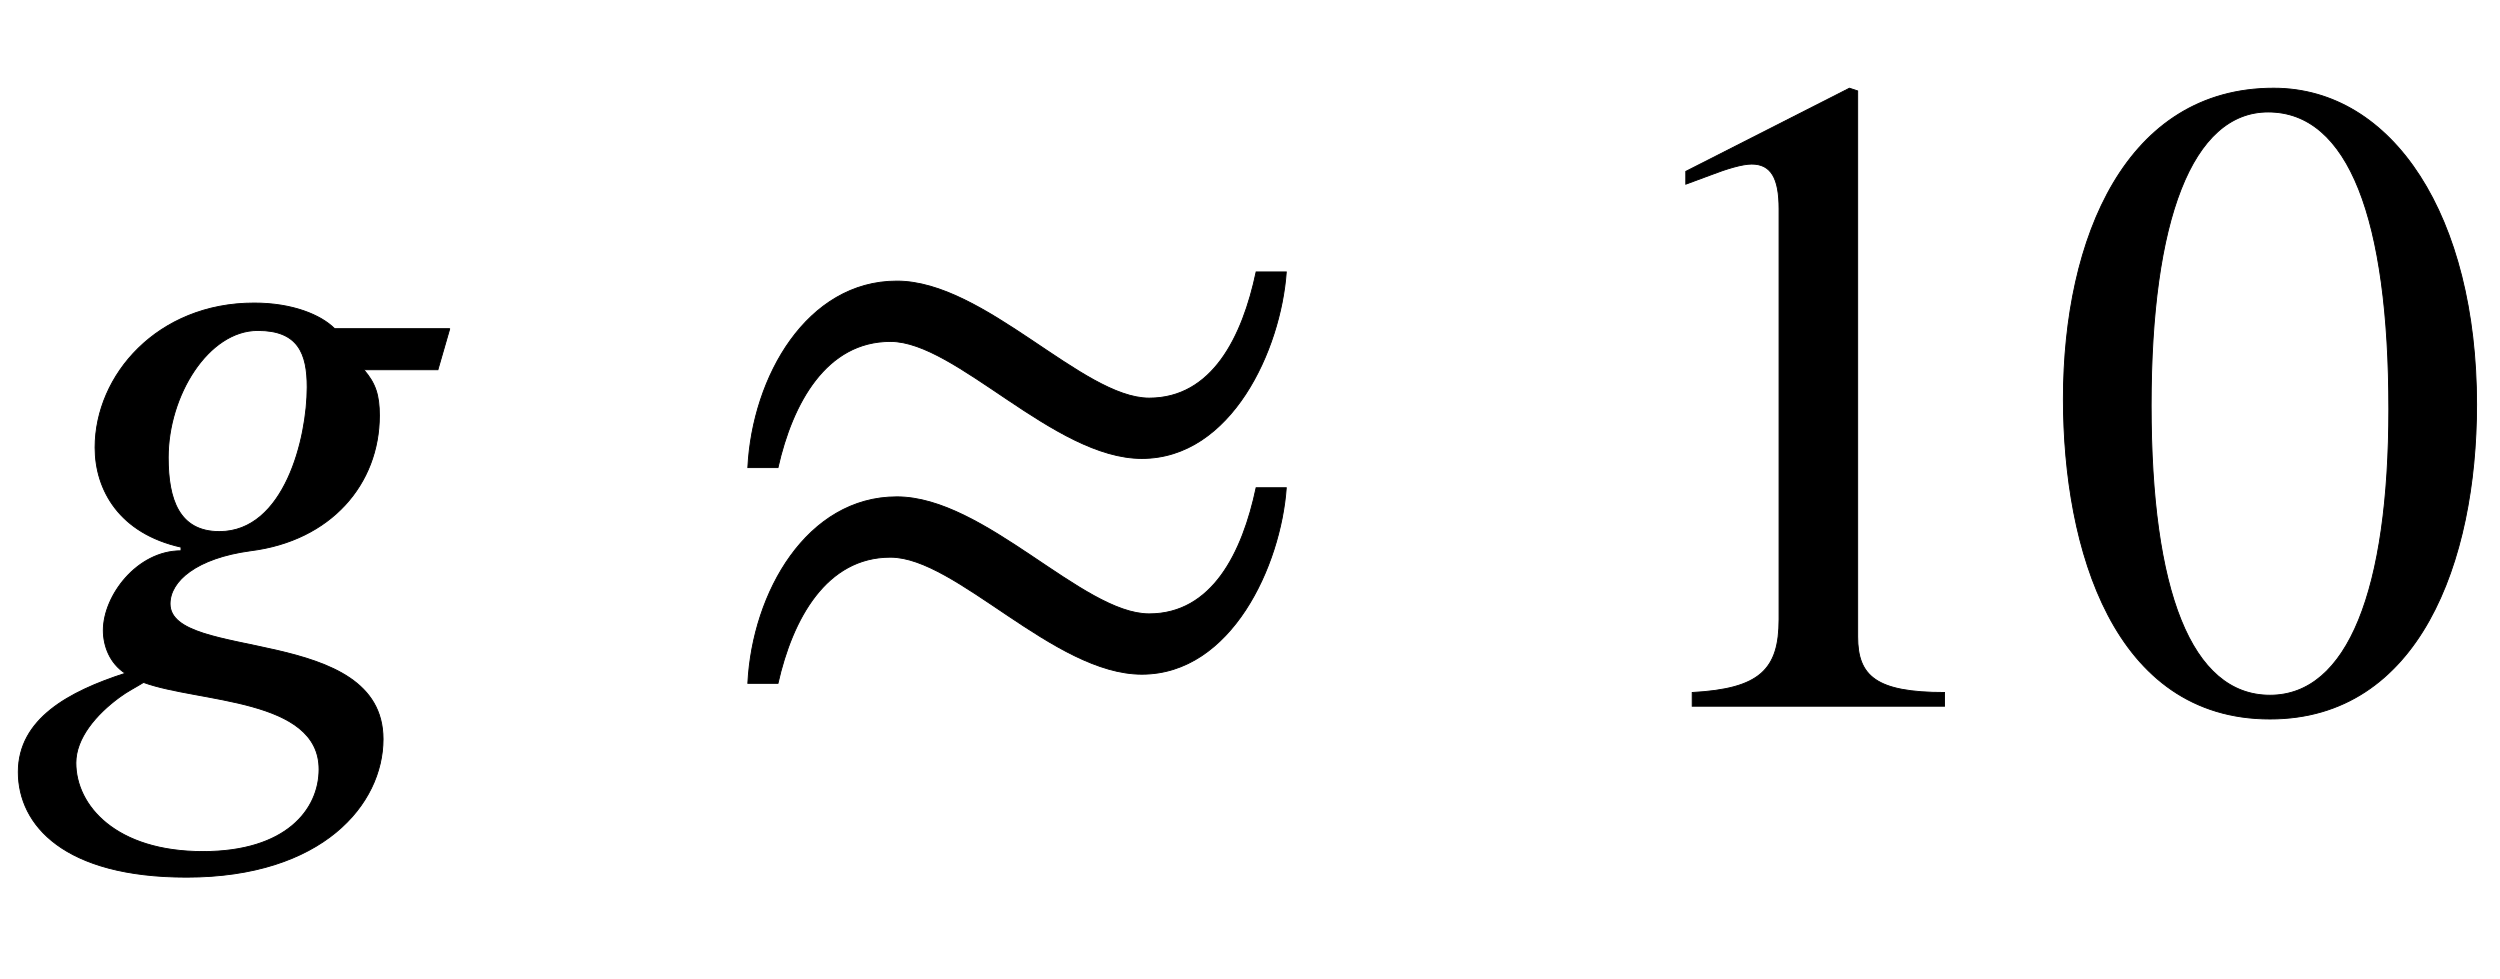
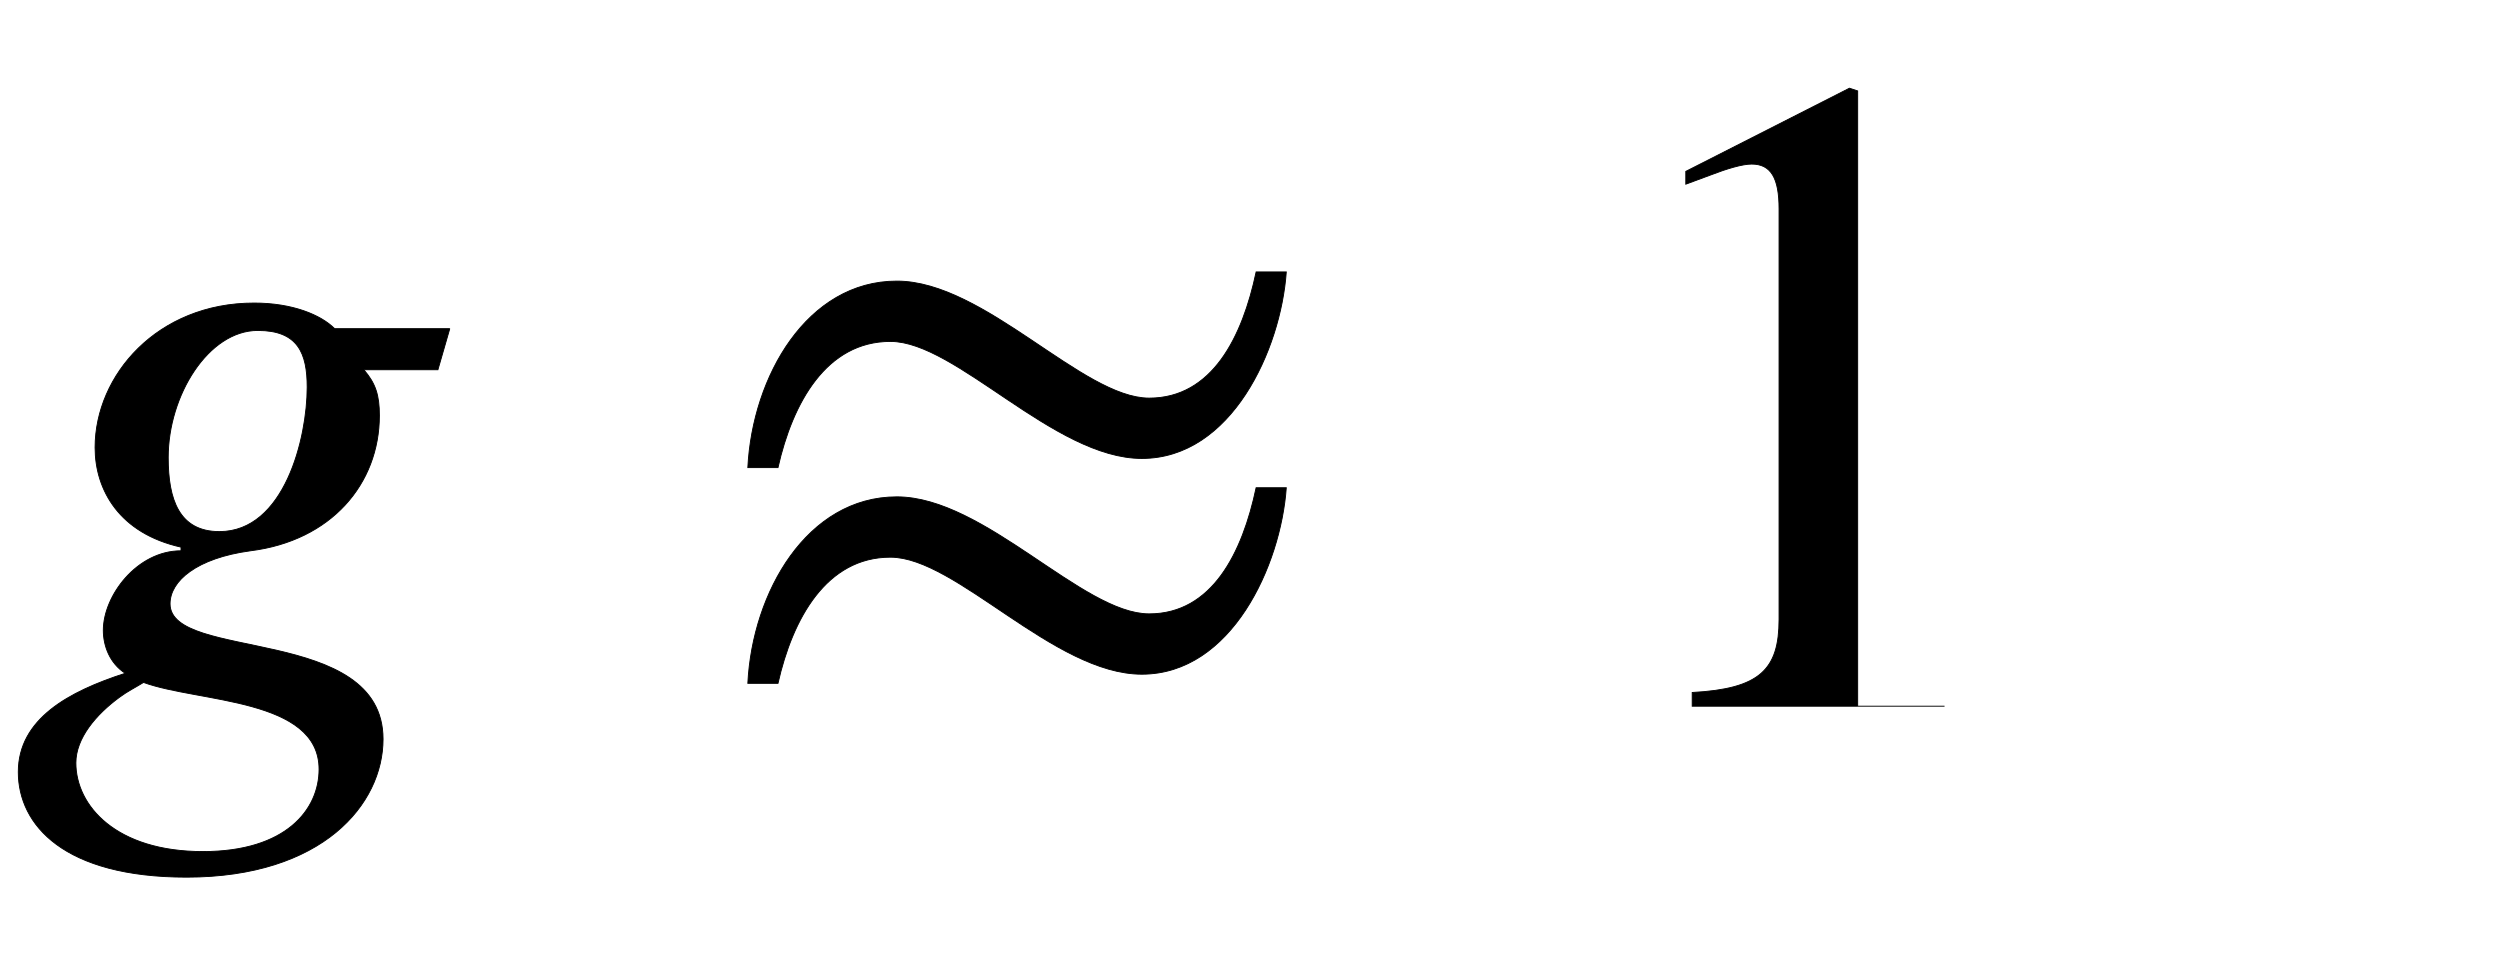
<svg xmlns="http://www.w3.org/2000/svg" xmlns:xlink="http://www.w3.org/1999/xlink" data-style="vertical-align:-.693ex" width="6.351ex" height="2.487ex" aria-labelledby="MathJax-SVG-1-Title" viewBox="0 -772.4 2734.6 1070.7">
  <defs aria-hidden="true">
    <path id="a" stroke-width="1" d="M492 413l-13-45h-81c13-15 17-28 17-50 0-75-53-137-141-148-59-8-88-33-88-58 0-63 233-23 233-148 0-71-66-151-215-151C70-187 20-130 20-72S75 16 137 36c-17 11-24 30-24 47 0 38 37 87 85 87v4c-67 15-94 62-94 109 0 79 68 158 174 158 42 0 73-13 88-28h126zm-156-64c0 37-10 62-54 62-54 0-98-71-98-139 0-46 12-81 56-81 71 0 96 102 96 158zm13-418c0 78-132 73-192 95-8-5-18-10-26-16-26-19-48-45-48-72 0-47 44-97 139-97 91 0 127 46 127 90z" />
    <path id="b" stroke-width="1" d="M604 475h33c-6-85-60-204-158-204-96 0-203 128-275 128-70 0-107-67-123-138H48c5 100 65 204 163 204 96 0 203-128 276-128 69 0 102 67 117 138zm0-236h33c-6-85-60-204-158-204-96 0-203 128-275 128-70 0-107-67-123-138H48c5 100 65 204 163 204 96 0 203-128 276-128 69 0 102 67 117 138z" />
-     <path id="c" stroke-width="1" d="M394 0H118v15c74 4 95 25 95 80v449c0 34-9 49-30 49-10 0-27-5-45-12l-27-10v14l179 91 9-3V76c0-43 20-61 95-61V0z" />
-     <path id="d" stroke-width="1" d="M476 330c0-172-63-344-226-344C79-14 24 172 24 336c0 177 69 340 230 340 131 0 222-141 222-346zm-96-5c0 208-44 325-132 325-83 0-128-118-128-321S164 12 250 12c85 0 130 115 130 313z" />
+     <path id="c" stroke-width="1" d="M394 0H118v15c74 4 95 25 95 80v449c0 34-9 49-30 49-10 0-27-5-45-12l-27-10v14l179 91 9-3V76V0z" />
  </defs>
  <g fill="currentColor" stroke="currentColor" stroke-width="0" aria-hidden="true" transform="scale(1 -1)">
    <use xlink:href="#a" />
    <use x="770" xlink:href="#b" />
    <g transform="translate(1733)">
      <use xlink:href="#c" />
      <use x="500" xlink:href="#d" />
    </g>
  </g>
</svg>